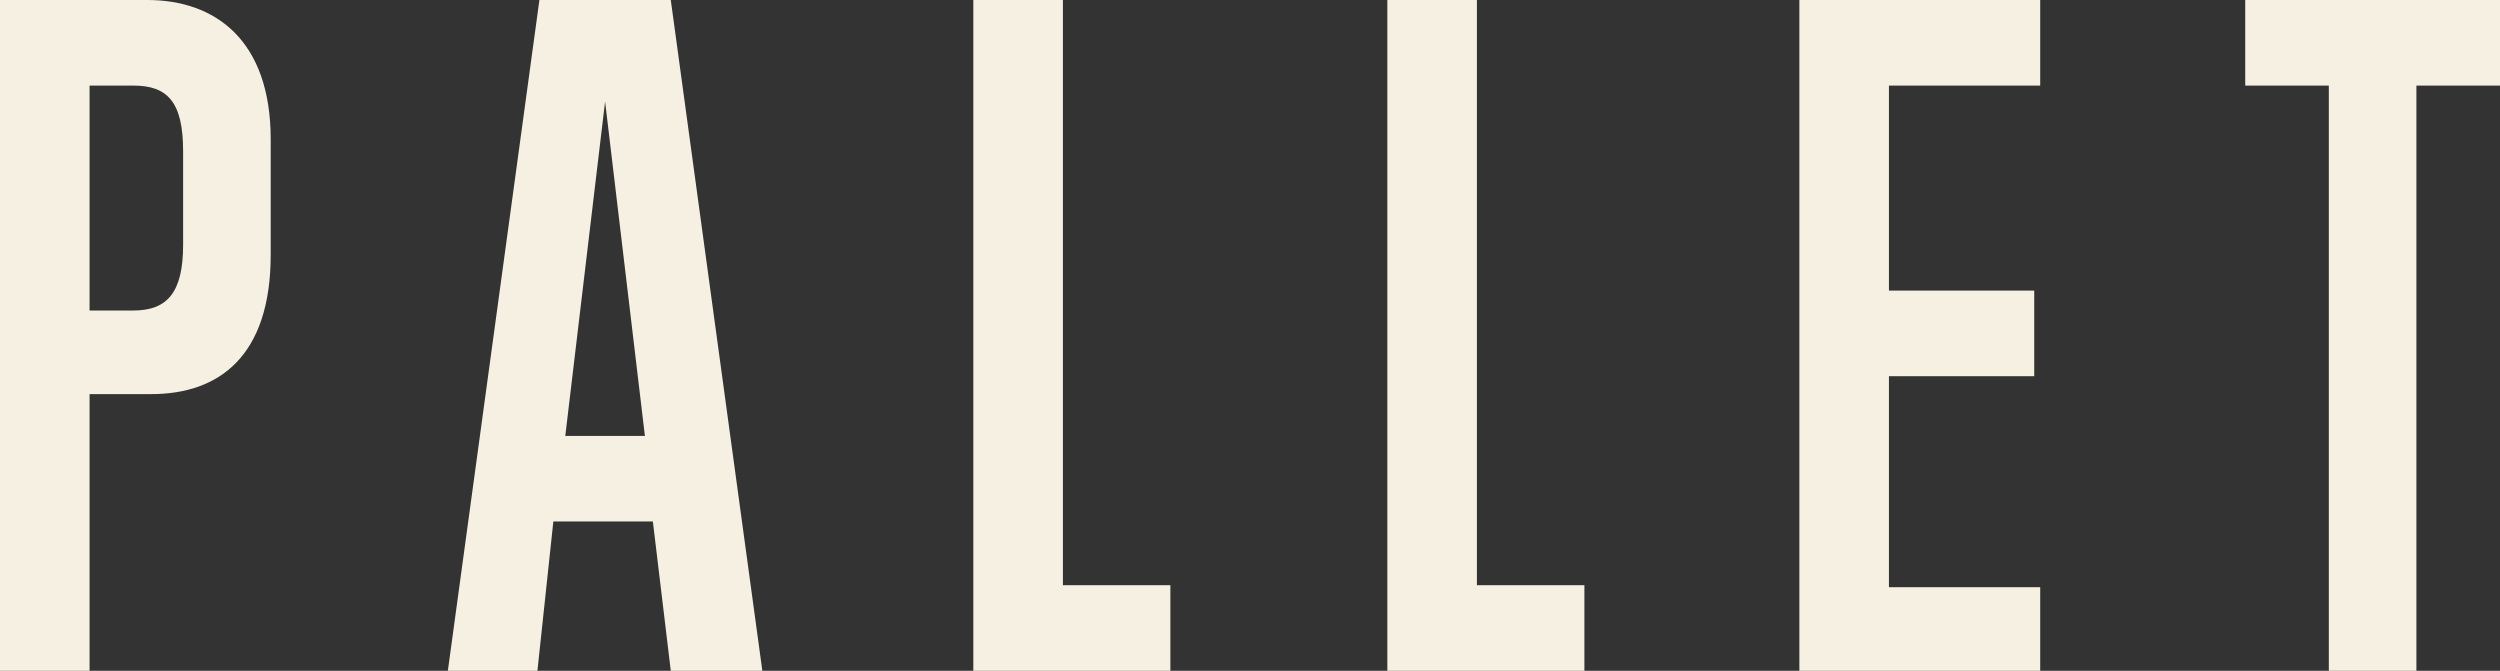
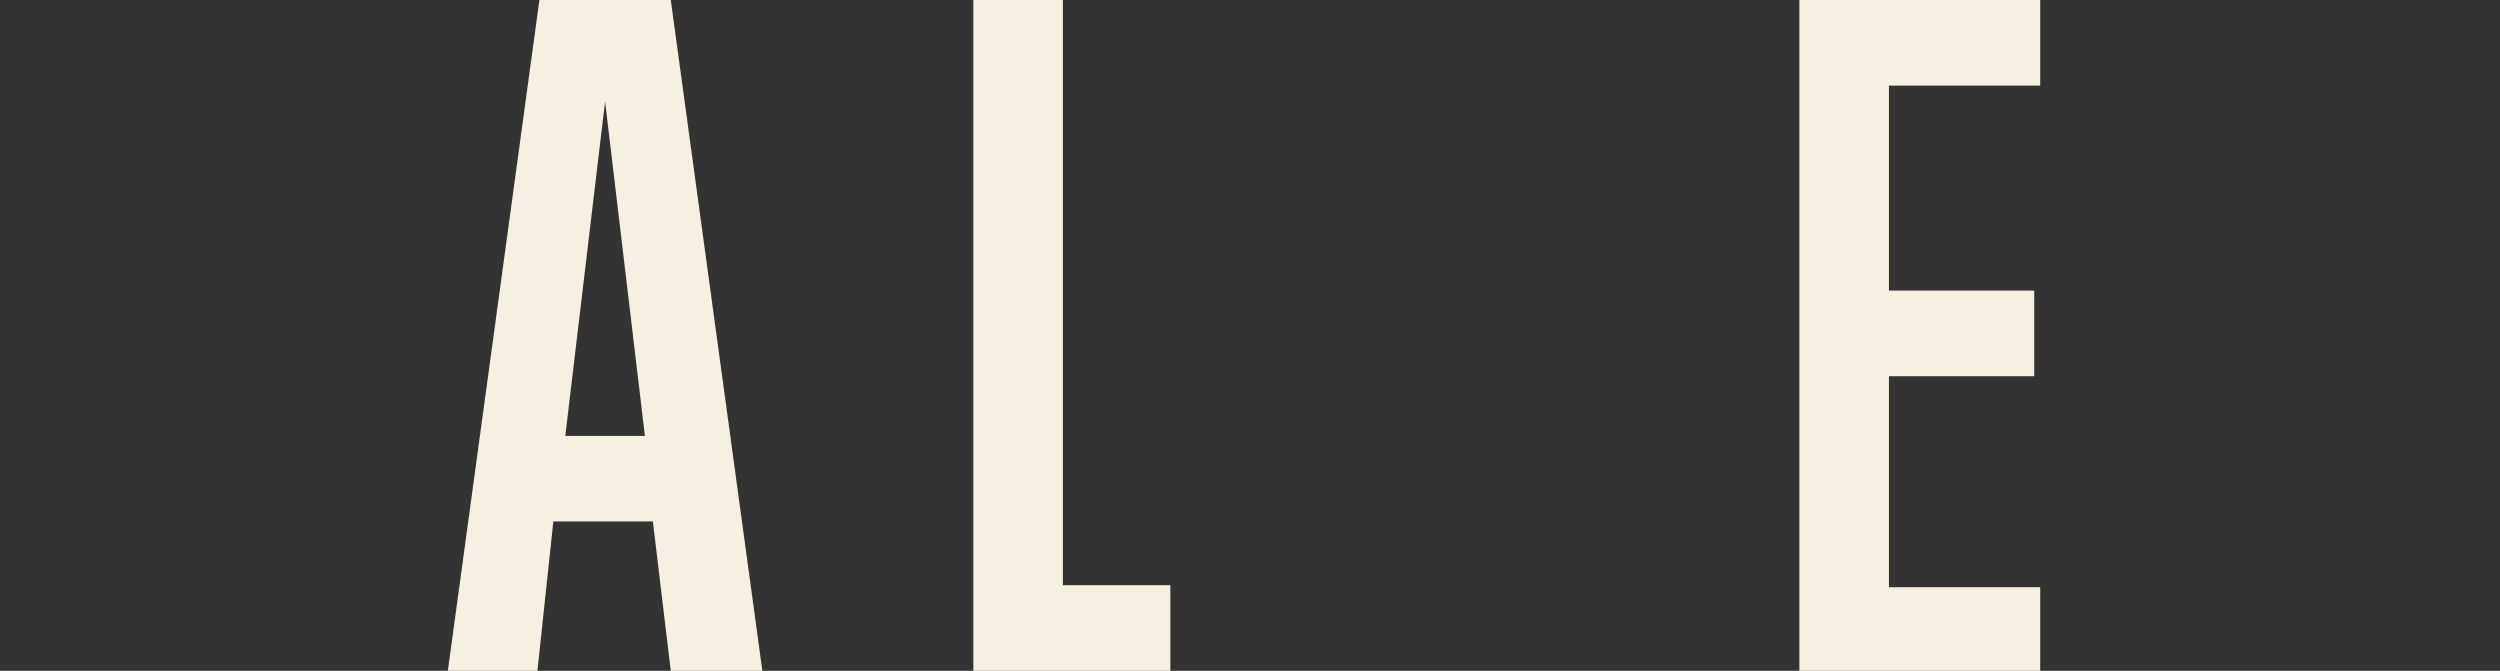
<svg xmlns="http://www.w3.org/2000/svg" version="1.1" id="レイヤー_1" x="0px" y="0px" viewBox="0 0 125.6 33.7" style="enable-background:new 0 0 125.6 33.7;" xml:space="preserve">
  <rect x="0" y="0" width="125.6" height="33.7" fill="#333333" stroke="none" />
  <style type="text/css">
	.st0{enable-background:new    ;}
	.st1{fill:#F5F0E1;}
</style>
  <g class="st0">
-     <path class="st1" d="M0,33.7V0h7.4c3.4,0,6.2,2,6.2,7v5.8c0,5.1-2.6,7-6,7H4.5v13.9H0z M9.2,7.6c0-2.5-0.8-3.3-2.5-3.3H4.5v11.3   h2.2c1.7,0,2.5-0.9,2.5-3.3V7.6z" />
    <path class="st1" d="M33.7,33.7l-0.9-7.5h-5L27,33.7h-4.5L27.1,0h6.6l4.6,33.7H33.7z M30.4,5.1l-2,16.8h4L30.4,5.1z" />
    <path class="st1" d="M48.9,33.7V0h4.5v29.4h5.4v4.3H48.9z" />
-     <path class="st1" d="M69.7,33.7V0h4.5v29.4h5.4v4.3H69.7z" />
    <path class="st1" d="M90.4,33.7V0h12.1v4.3h-7.6v10.3h7.3v4.3h-7.3v10.6h7.6v4.3H90.4z" />
-     <path class="st1" d="M117,33.7V4.3h-4.2V0h12.8v4.3h-4.2v29.4H117z" />
  </g>
</svg>